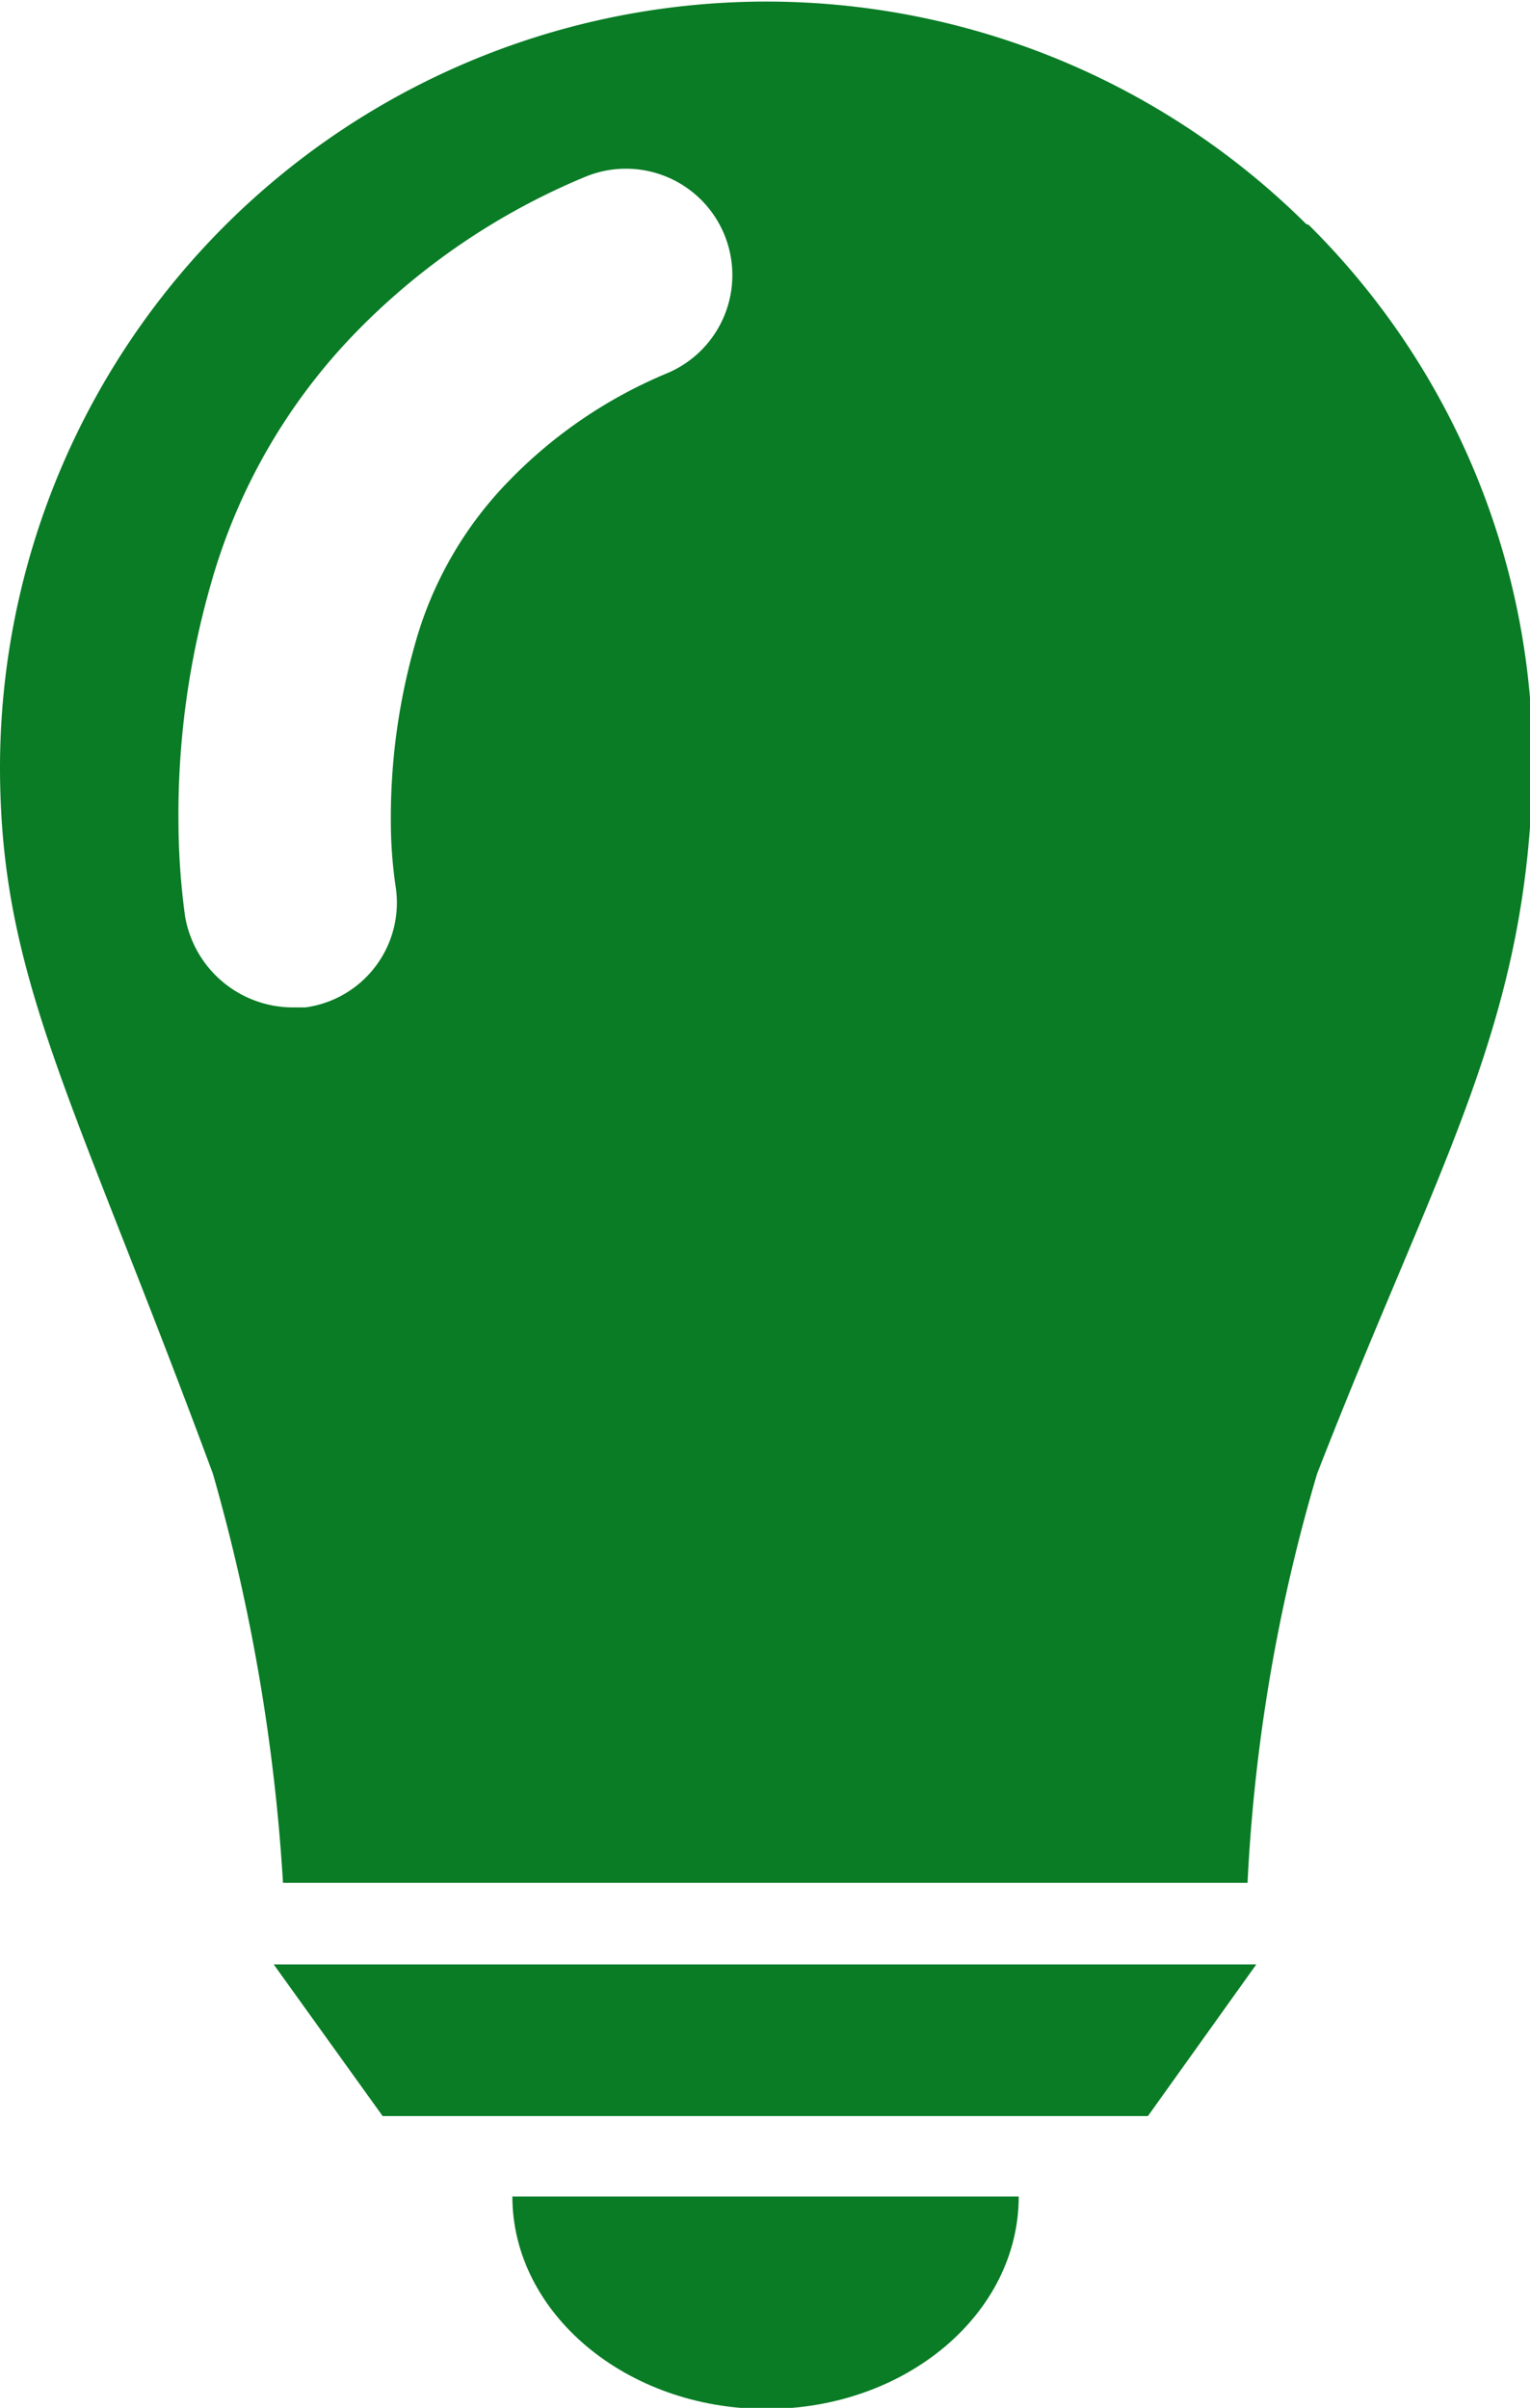
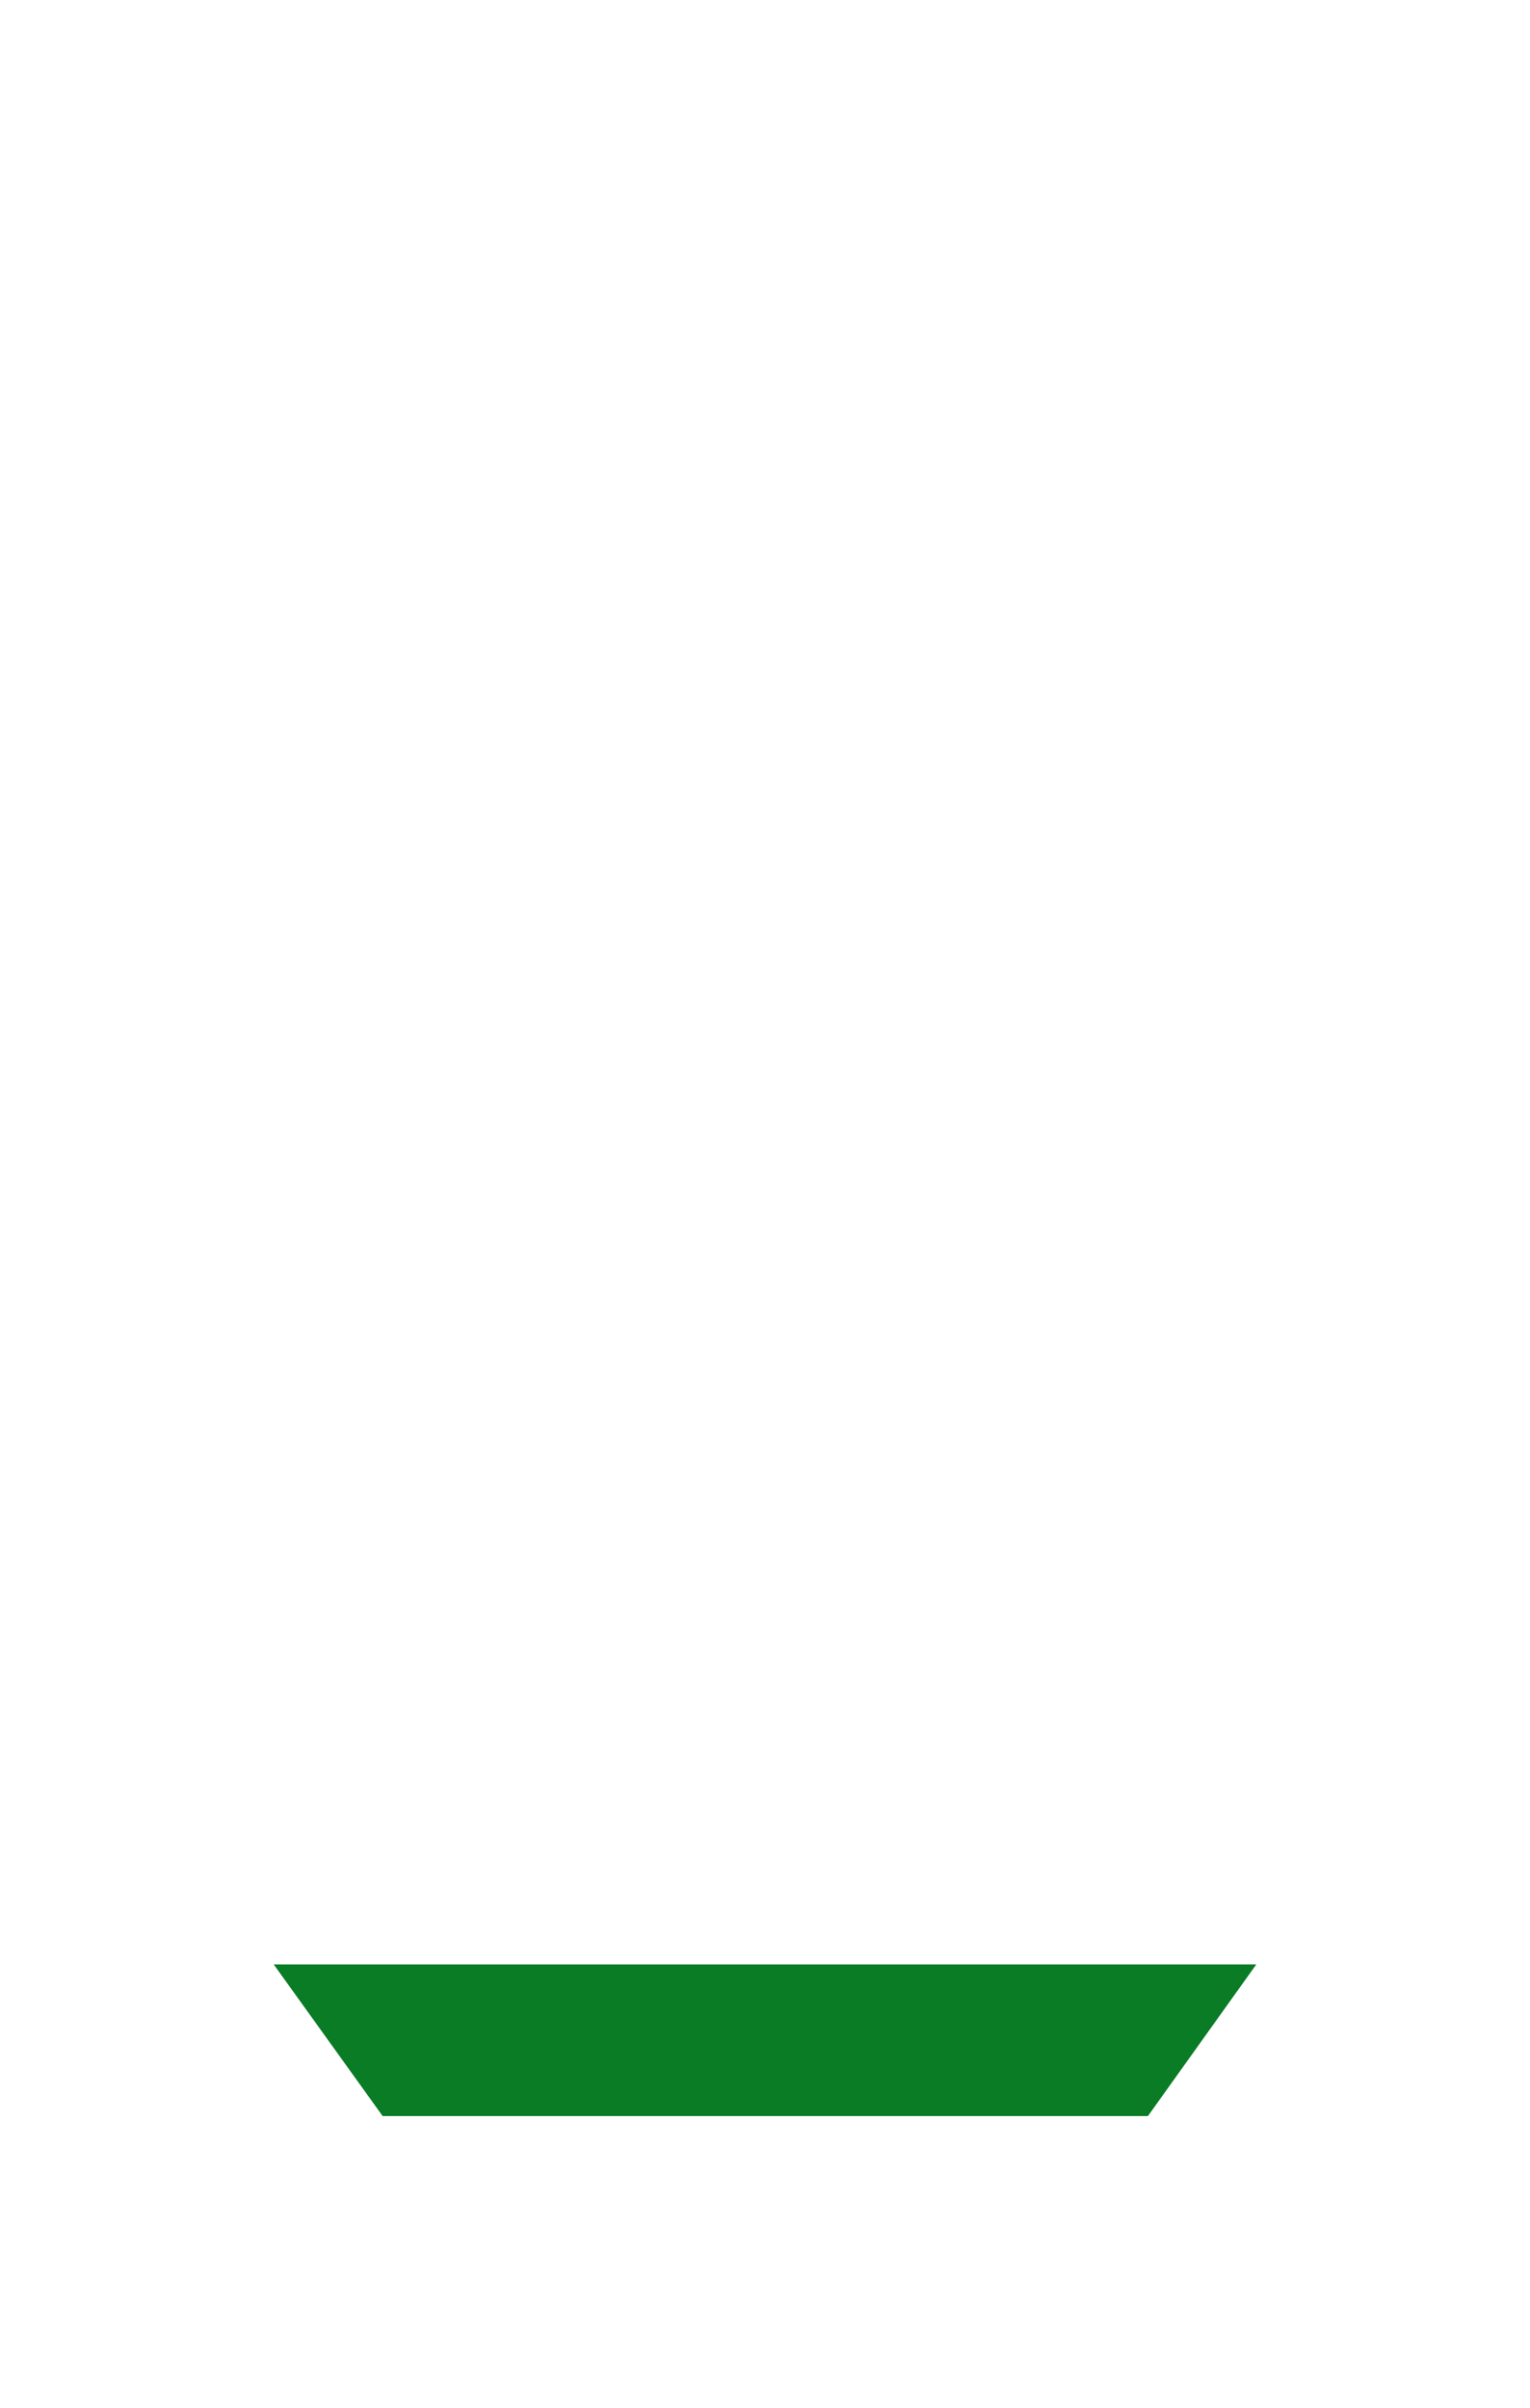
<svg xmlns="http://www.w3.org/2000/svg" viewBox="0 0 27.95 43.98">
  <defs>
    <style>.cls-1{fill:#097c25;}</style>
  </defs>
  <title>icon_light</title>
  <g id="レイヤー_2" data-name="レイヤー 2">
    <g id="レイヤー_1-2" data-name="レイヤー 1">
      <polyline class="cls-1" points="5.11 35.88 5 35.88 6.99 38.65 20.97 38.65 22.95 35.88 22.84 35.88 5.11 35.88" />
-       <path class="cls-1" d="M14,44c2.55,0,4.61-1.74,4.61-3.88H9.36C9.36,42.24,11.43,44,14,44" />
-       <path class="cls-1" d="M23.86,4.09A14,14,0,0,0,0,14c0,3.86,1.33,6,3.89,12.92a34.72,34.72,0,0,1,1.28,7.47H22.79a31.75,31.75,0,0,1,1.27-7.47C26.28,21.21,27.92,18.71,28,14a13.82,13.82,0,0,0-4.09-9.89M7.58,11.77A11.58,11.58,0,0,0,7.14,15a8.21,8.21,0,0,0,.09,1.21,1.93,1.93,0,0,1-1.65,2.19l-.27,0a2,2,0,0,1-1.93-1.67A13.12,13.12,0,0,1,3.26,15a15.26,15.26,0,0,1,.6-4.36A10.77,10.77,0,0,1,6.57,6a12.57,12.57,0,0,1,4.12-2.77,1.94,1.94,0,0,1,1.49,3.59A8.65,8.65,0,0,0,9.31,8.77,6.91,6.91,0,0,0,7.58,11.77Z" />
    </g>
  </g>
</svg>